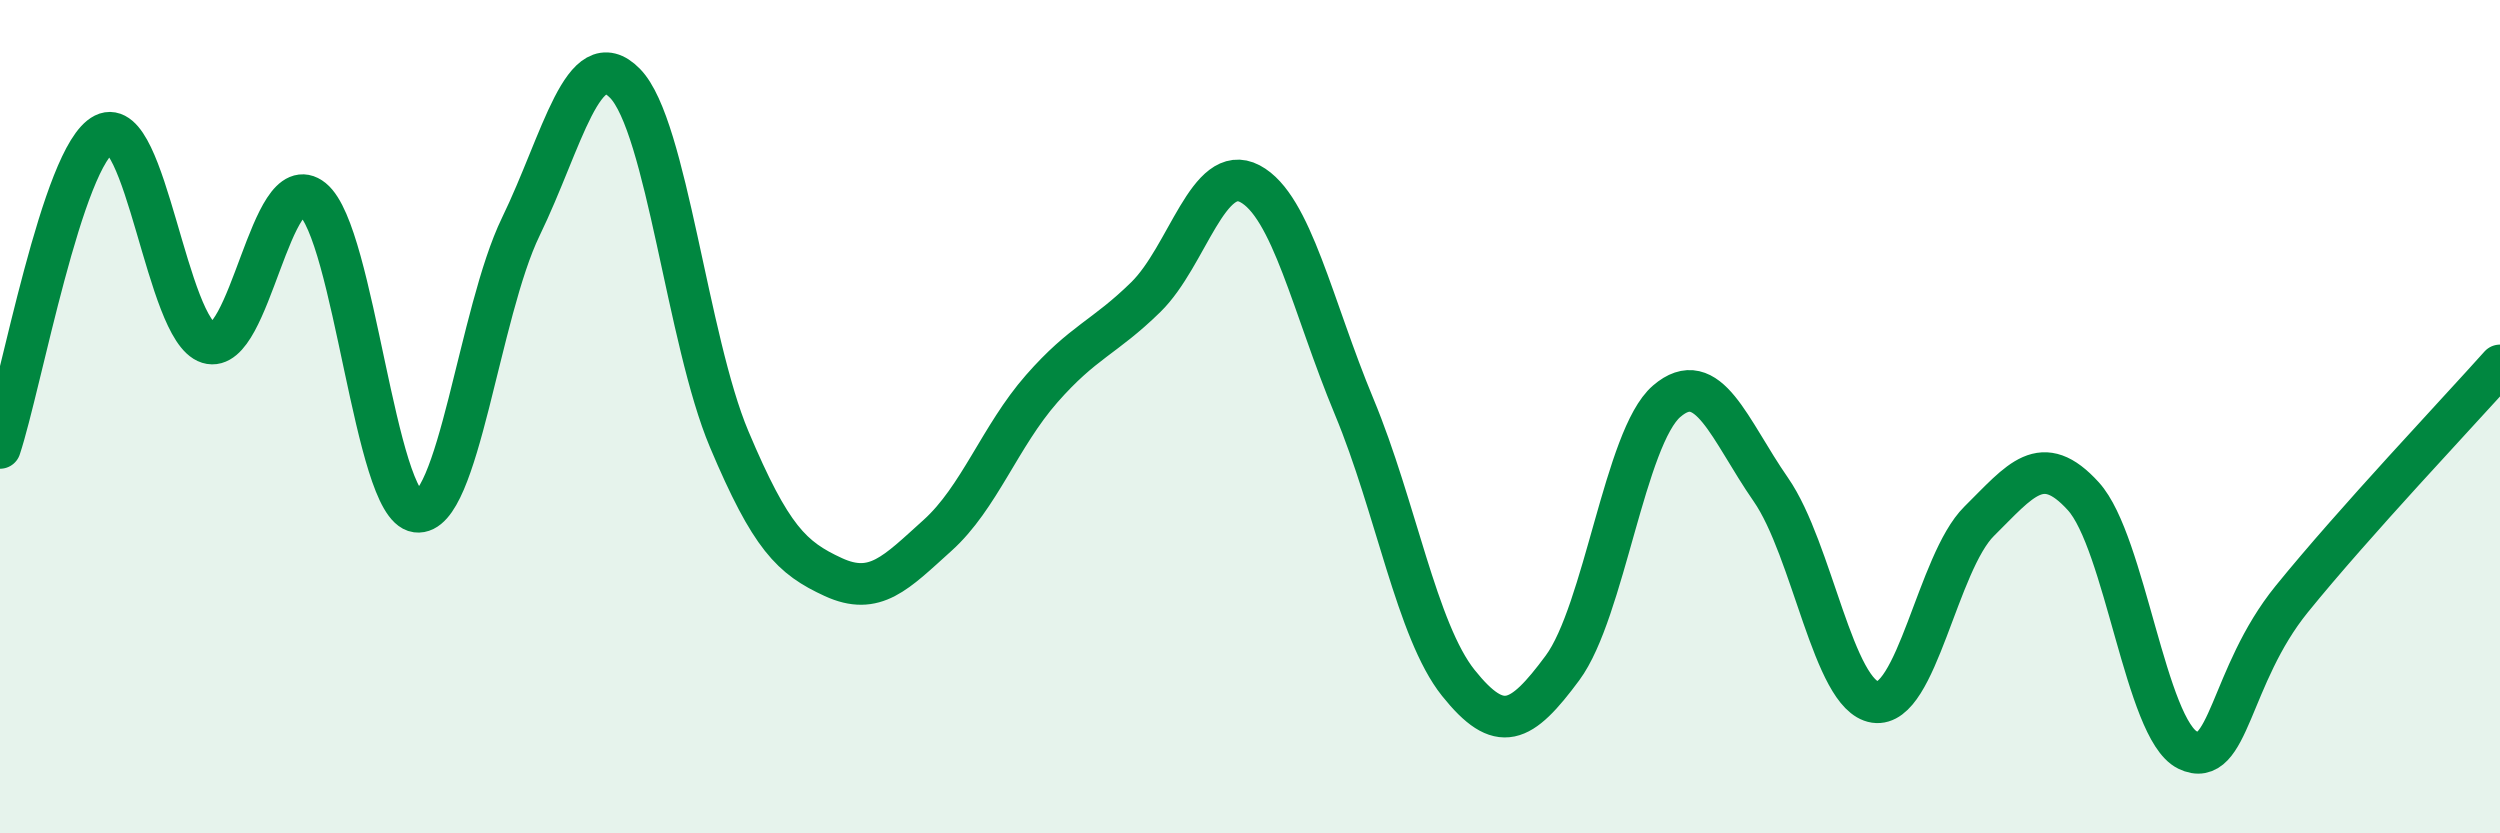
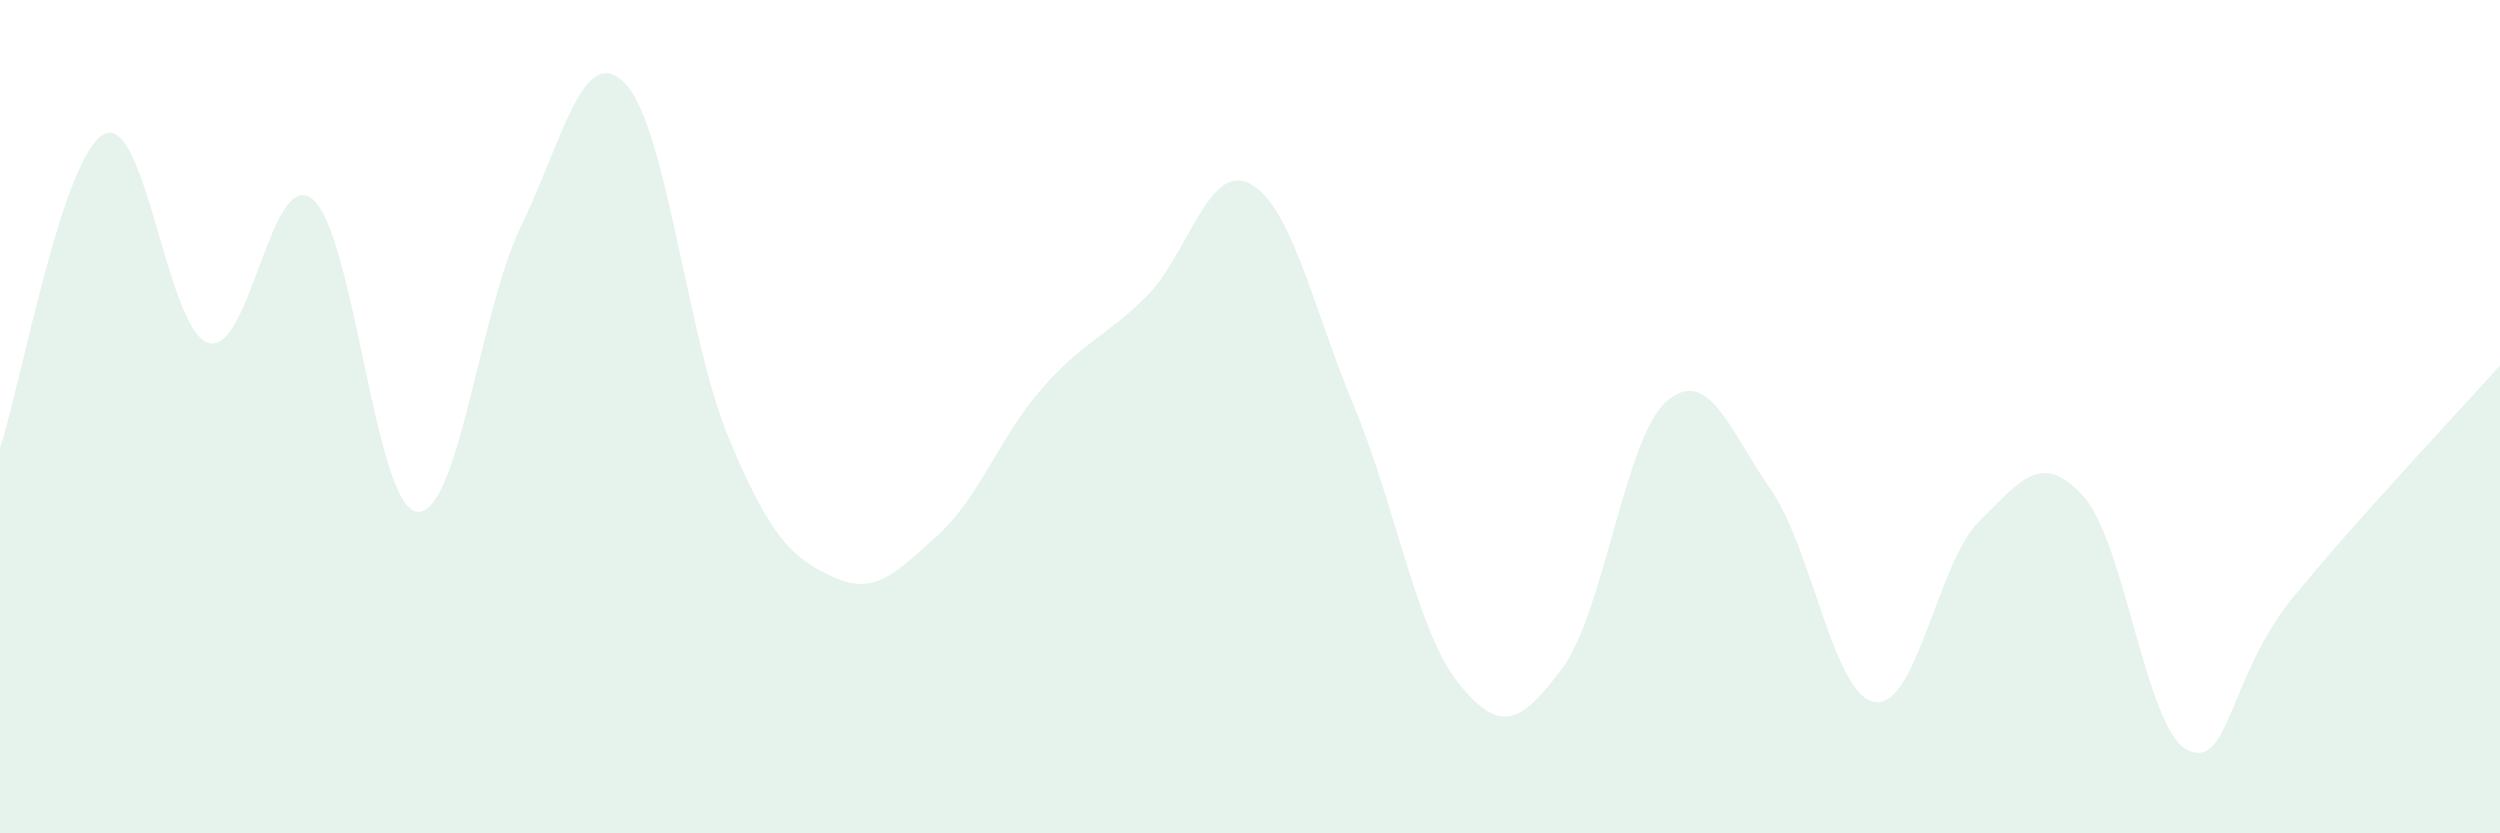
<svg xmlns="http://www.w3.org/2000/svg" width="60" height="20" viewBox="0 0 60 20">
  <path d="M 0,10.75 C 0.5,9.24 1.5,3.72 2.5,3.22 C 3.5,2.72 4,7.92 5,8.23 C 6,8.54 6.5,3.97 7.5,4.78 C 8.5,5.59 9,12.15 10,12.28 C 11,12.41 11.5,7.5 12.5,5.44 C 13.5,3.38 14,0.98 15,2 C 16,3.02 16.5,8.17 17.5,10.54 C 18.5,12.91 19,13.39 20,13.85 C 21,14.31 21.5,13.75 22.5,12.85 C 23.5,11.95 24,10.47 25,9.33 C 26,8.19 26.5,8.11 27.5,7.13 C 28.5,6.15 29,3.88 30,4.41 C 31,4.94 31.5,7.36 32.5,9.76 C 33.5,12.16 34,15.14 35,16.39 C 36,17.64 36.5,17.38 37.5,16.03 C 38.5,14.68 39,10.49 40,9.63 C 41,8.77 41.5,10.31 42.5,11.75 C 43.5,13.19 44,16.7 45,16.85 C 46,17 46.5,13.5 47.5,12.51 C 48.5,11.52 49,10.81 50,11.91 C 51,13.01 51.5,17.51 52.5,18 C 53.5,18.49 53.5,16.23 55,14.38 C 56.5,12.53 59,9.89 60,8.77L60 20L0 20Z" fill="#008740" opacity="0.1" stroke-linecap="round" stroke-linejoin="round" />
-   <path d="M 0,10.75 C 0.5,9.24 1.5,3.72 2.5,3.22 C 3.5,2.72 4,7.92 5,8.23 C 6,8.54 6.5,3.97 7.5,4.78 C 8.5,5.59 9,12.15 10,12.28 C 11,12.41 11.5,7.5 12.5,5.44 C 13.5,3.38 14,0.98 15,2 C 16,3.02 16.5,8.17 17.5,10.54 C 18.5,12.91 19,13.39 20,13.85 C 21,14.31 21.5,13.75 22.5,12.85 C 23.5,11.95 24,10.47 25,9.33 C 26,8.19 26.5,8.11 27.5,7.13 C 28.5,6.15 29,3.88 30,4.41 C 31,4.94 31.5,7.36 32.5,9.76 C 33.5,12.16 34,15.14 35,16.39 C 36,17.64 36.5,17.38 37.5,16.03 C 38.5,14.68 39,10.49 40,9.63 C 41,8.77 41.5,10.31 42.5,11.75 C 43.5,13.19 44,16.7 45,16.85 C 46,17 46.5,13.5 47.5,12.51 C 48.5,11.52 49,10.81 50,11.91 C 51,13.01 51.5,17.51 52.5,18 C 53.5,18.49 53.5,16.23 55,14.38 C 56.5,12.53 59,9.89 60,8.77" stroke="#008740" stroke-width="1" fill="none" stroke-linecap="round" stroke-linejoin="round" />
</svg>